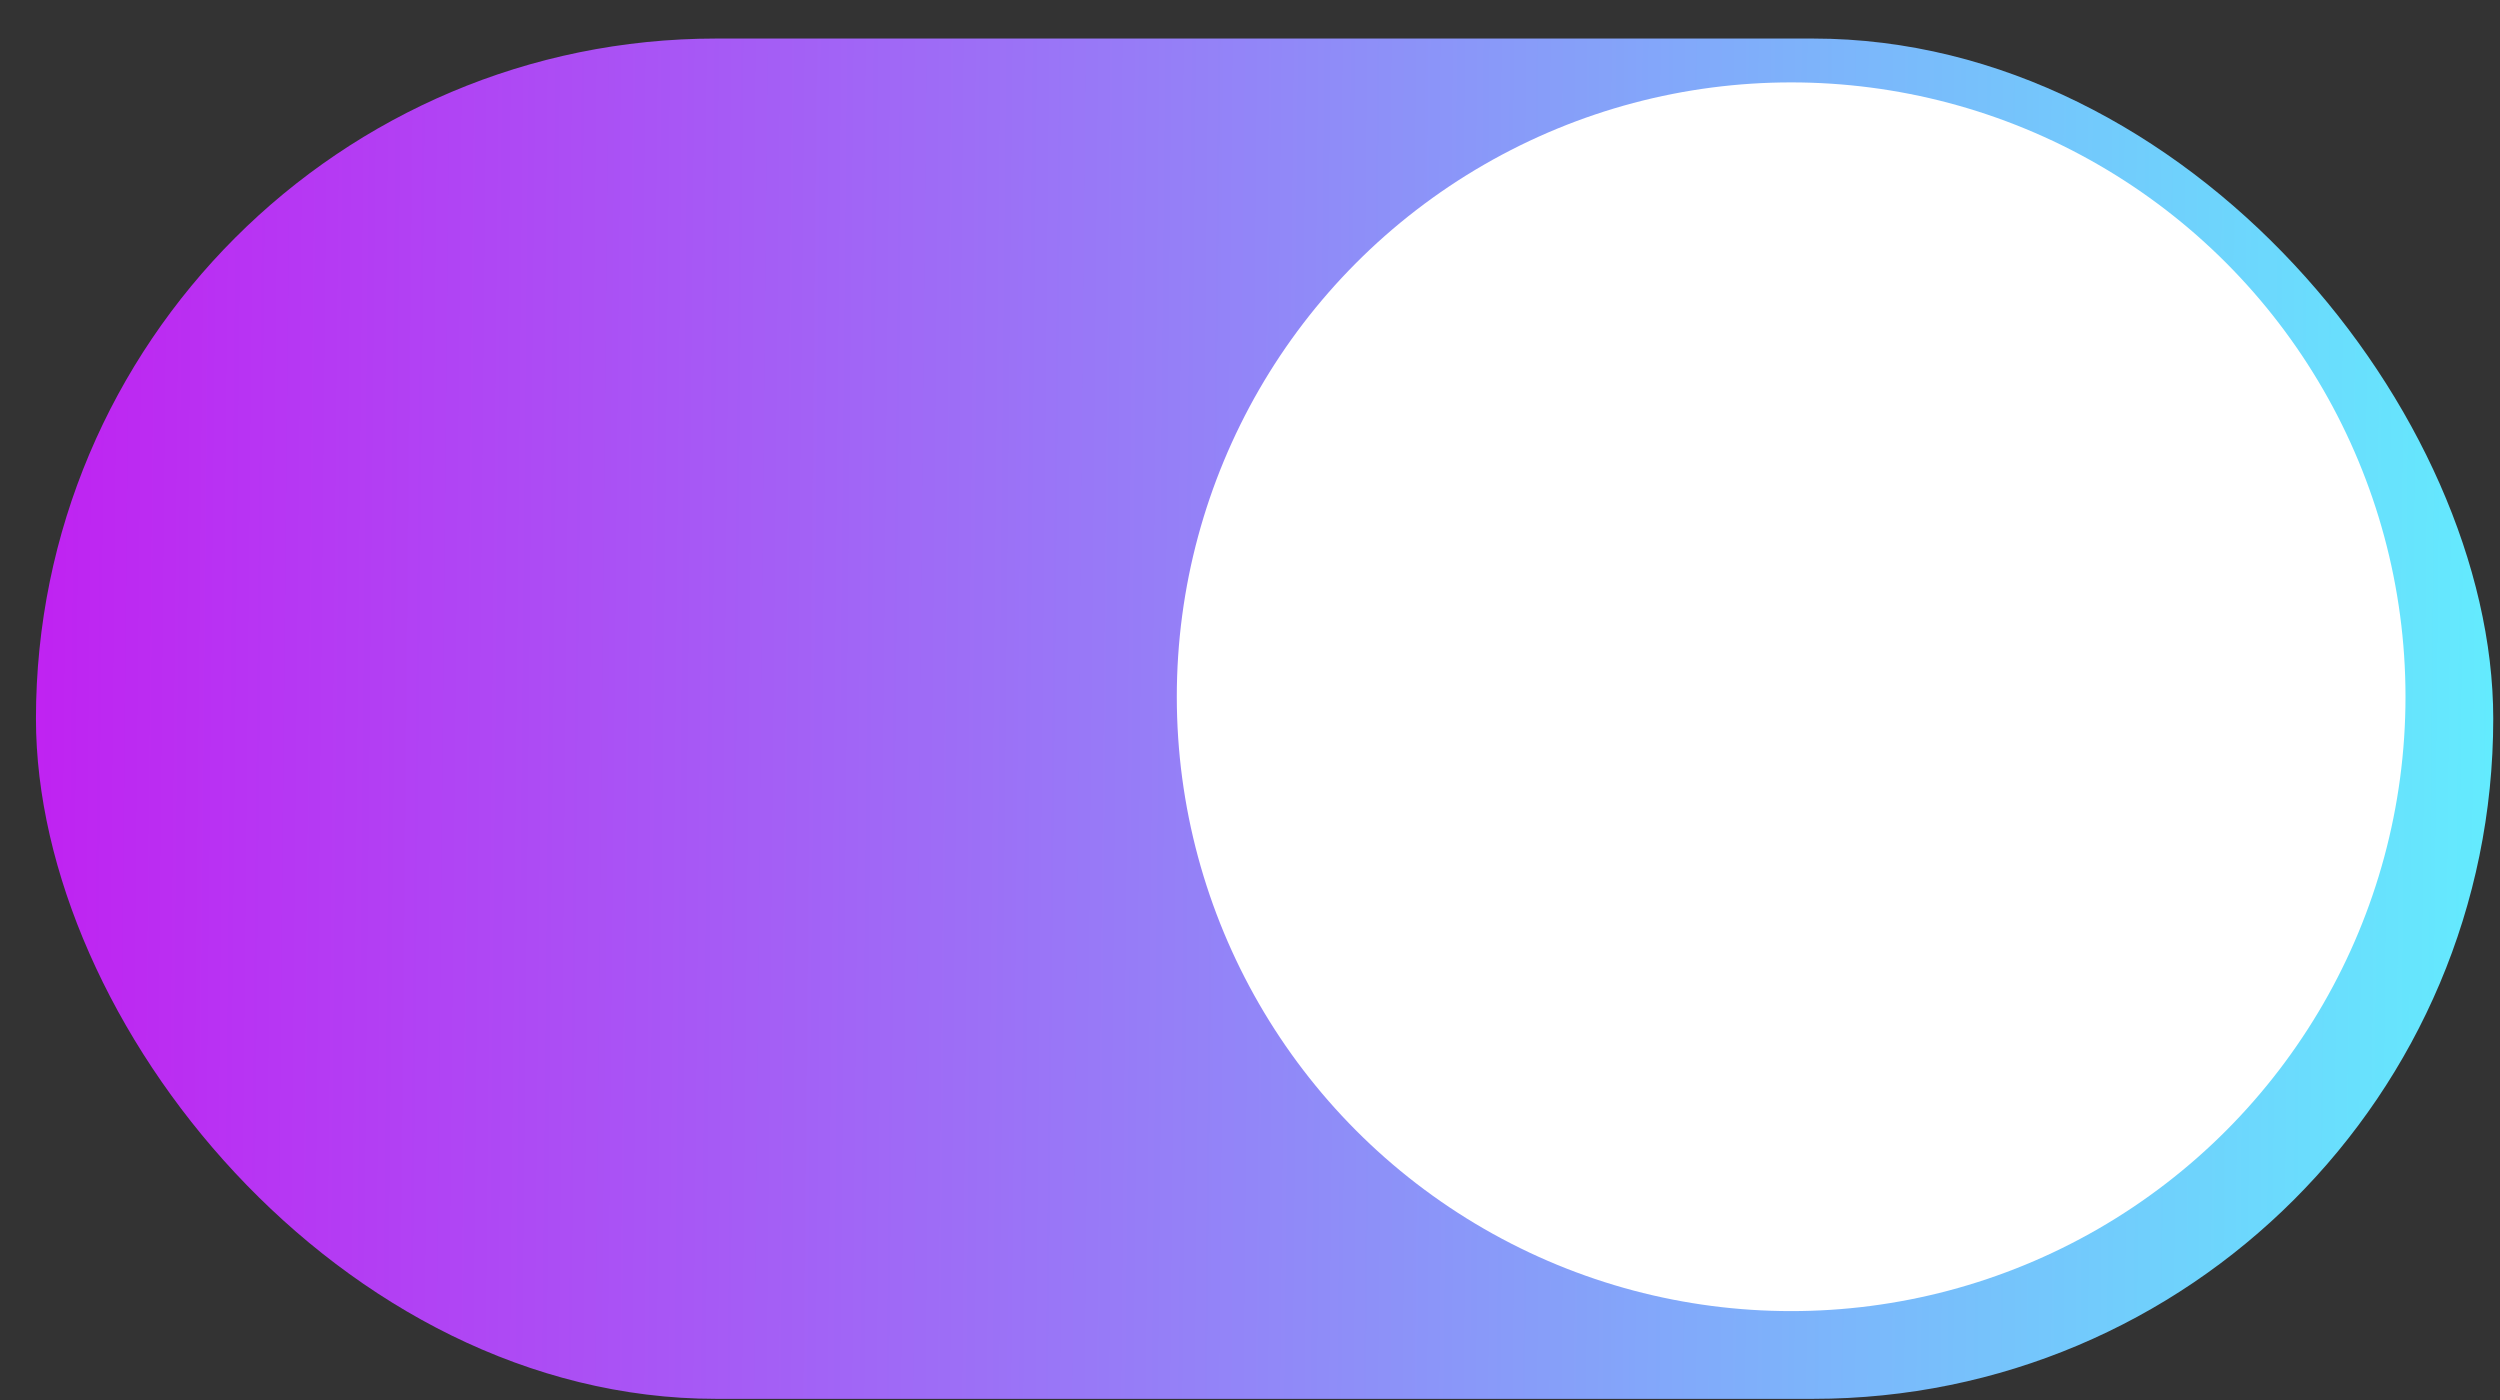
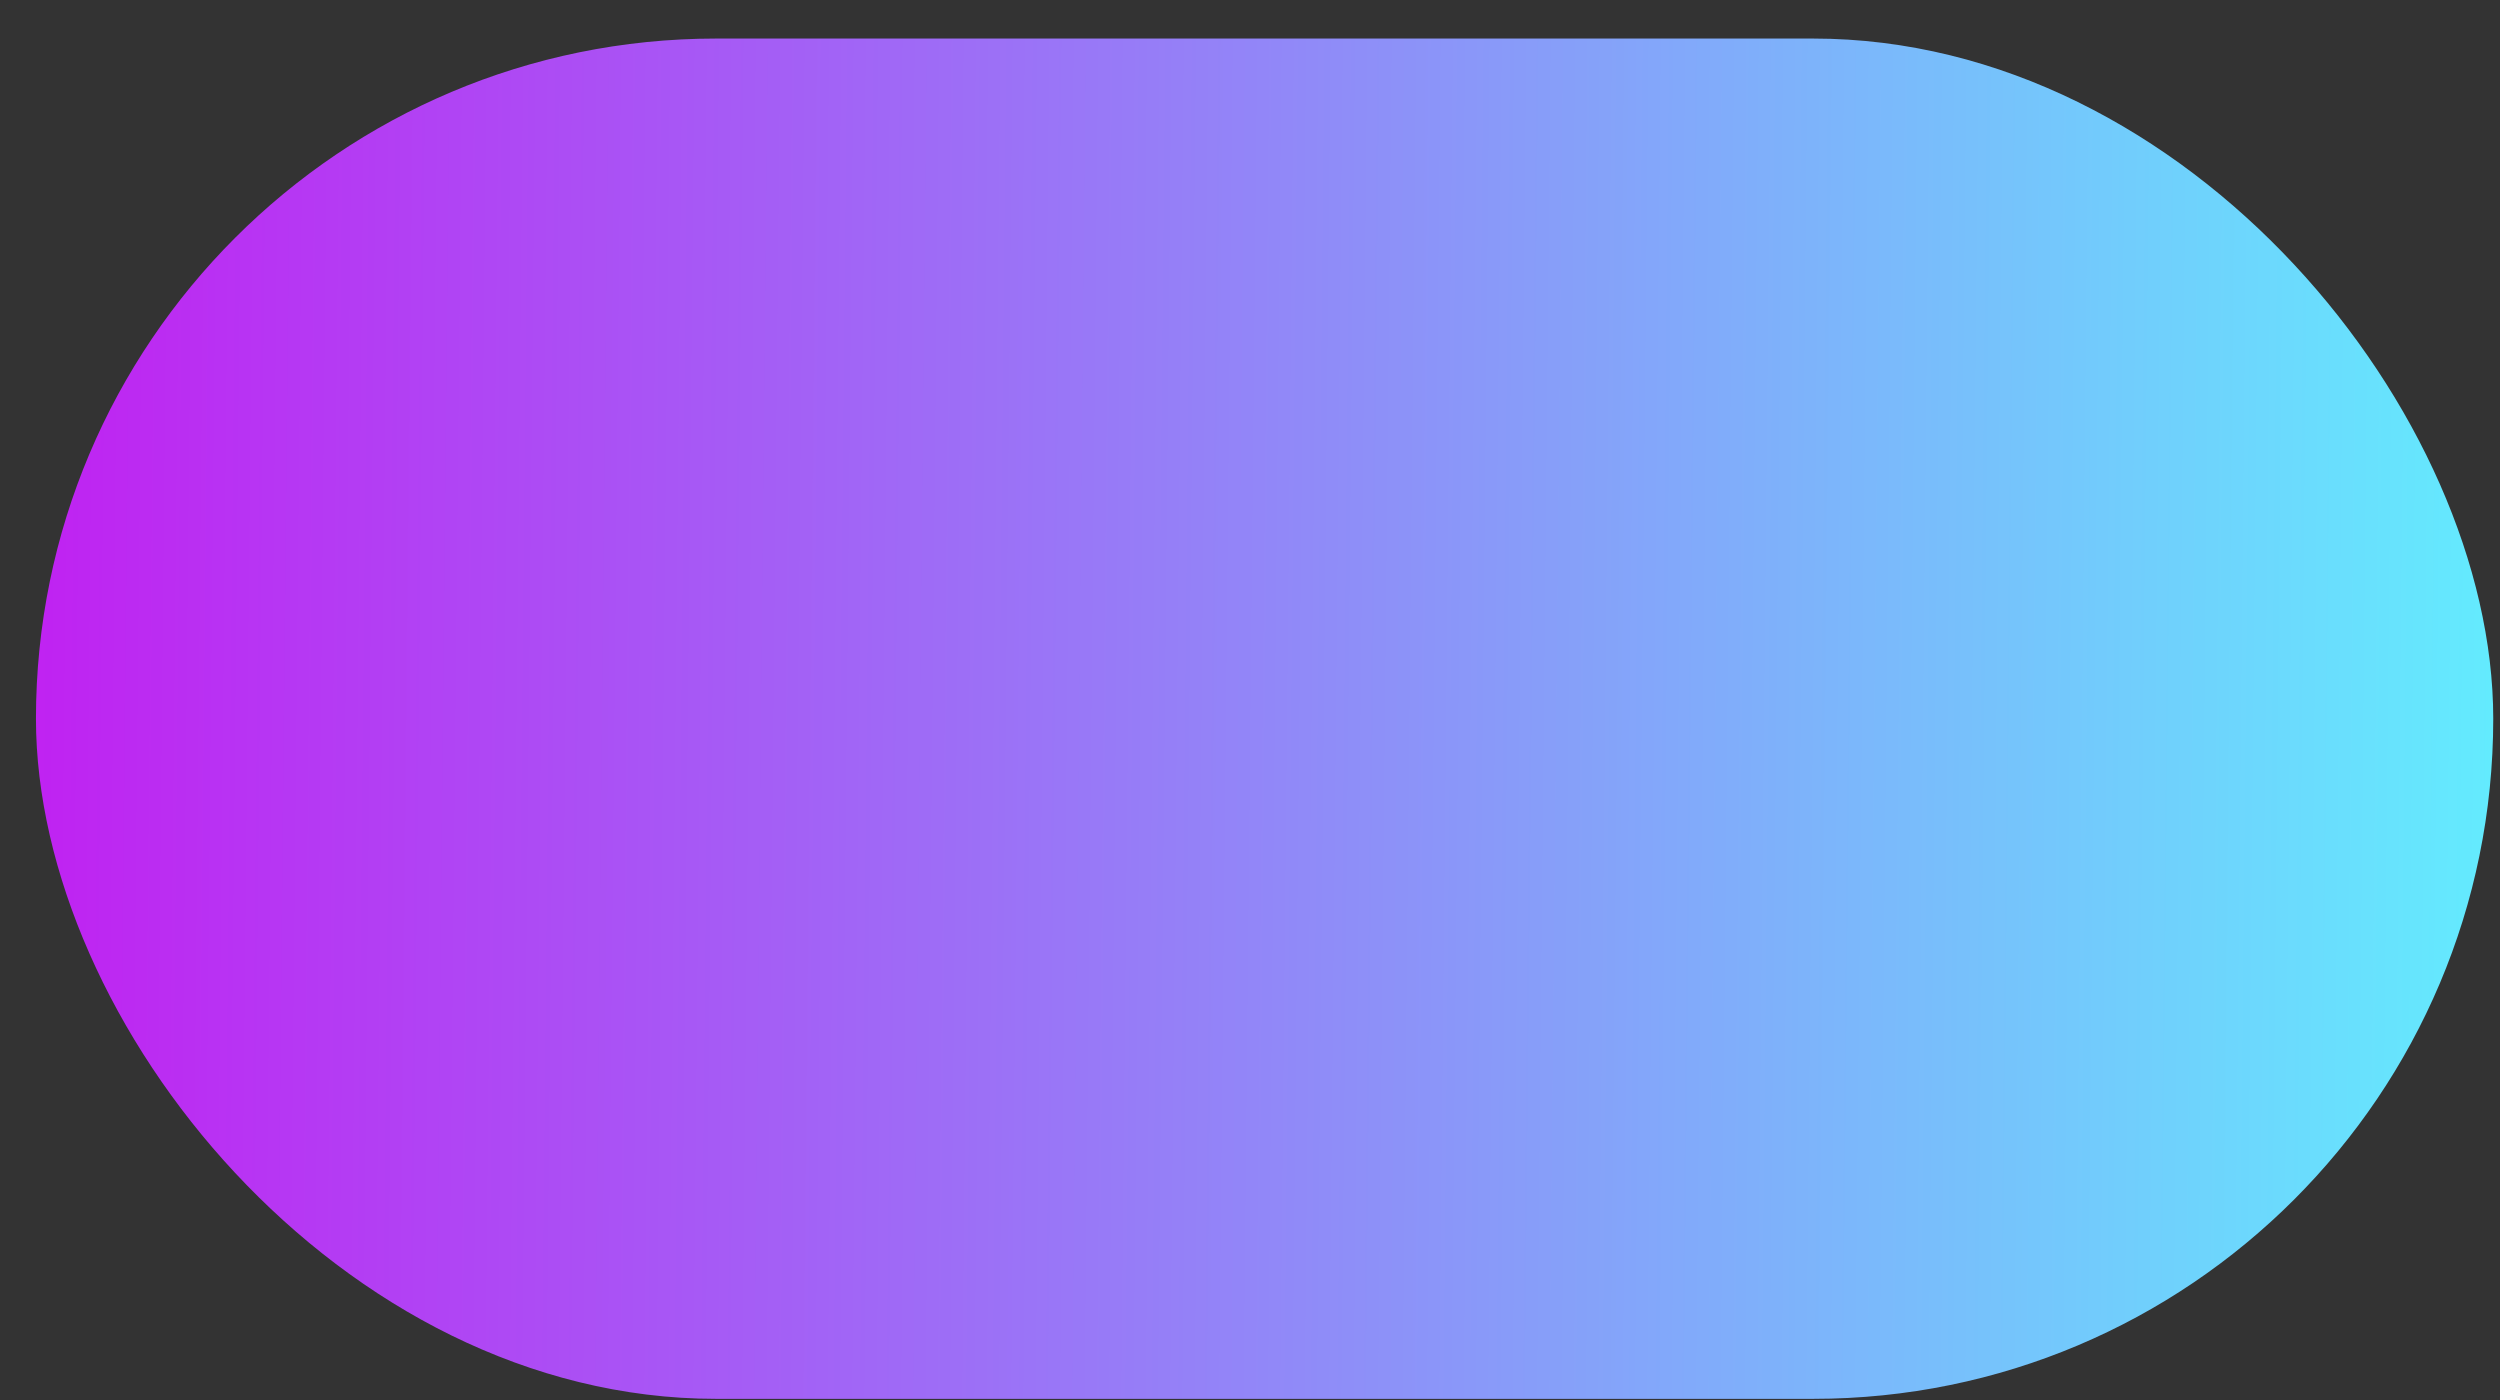
<svg xmlns="http://www.w3.org/2000/svg" width="50" height="28" viewBox="0 0 50 28" fill="none">
  <rect x="0" y="0" width="50" height="28" fill="#333333" stroke="none" />
  <rect x="0.719" y="0.771" width="49.146" height="27.206" rx="13.603" fill="url(#paint0_linear_114_2279)" />
-   <circle cx="35.823" cy="13.935" r="12.287" fill="white" />
  <defs>
    <linearGradient id="paint0_linear_114_2279" x1="-1.997" y1="11.294" x2="81.835" y2="12.141" gradientUnits="userSpaceOnUse">
      <stop stop-color="#C517F1" />
      <stop offset="0.677" stop-color="#5AFFFF" />
      <stop offset="1" stop-color="#E91ED5" />
    </linearGradient>
  </defs>
</svg>